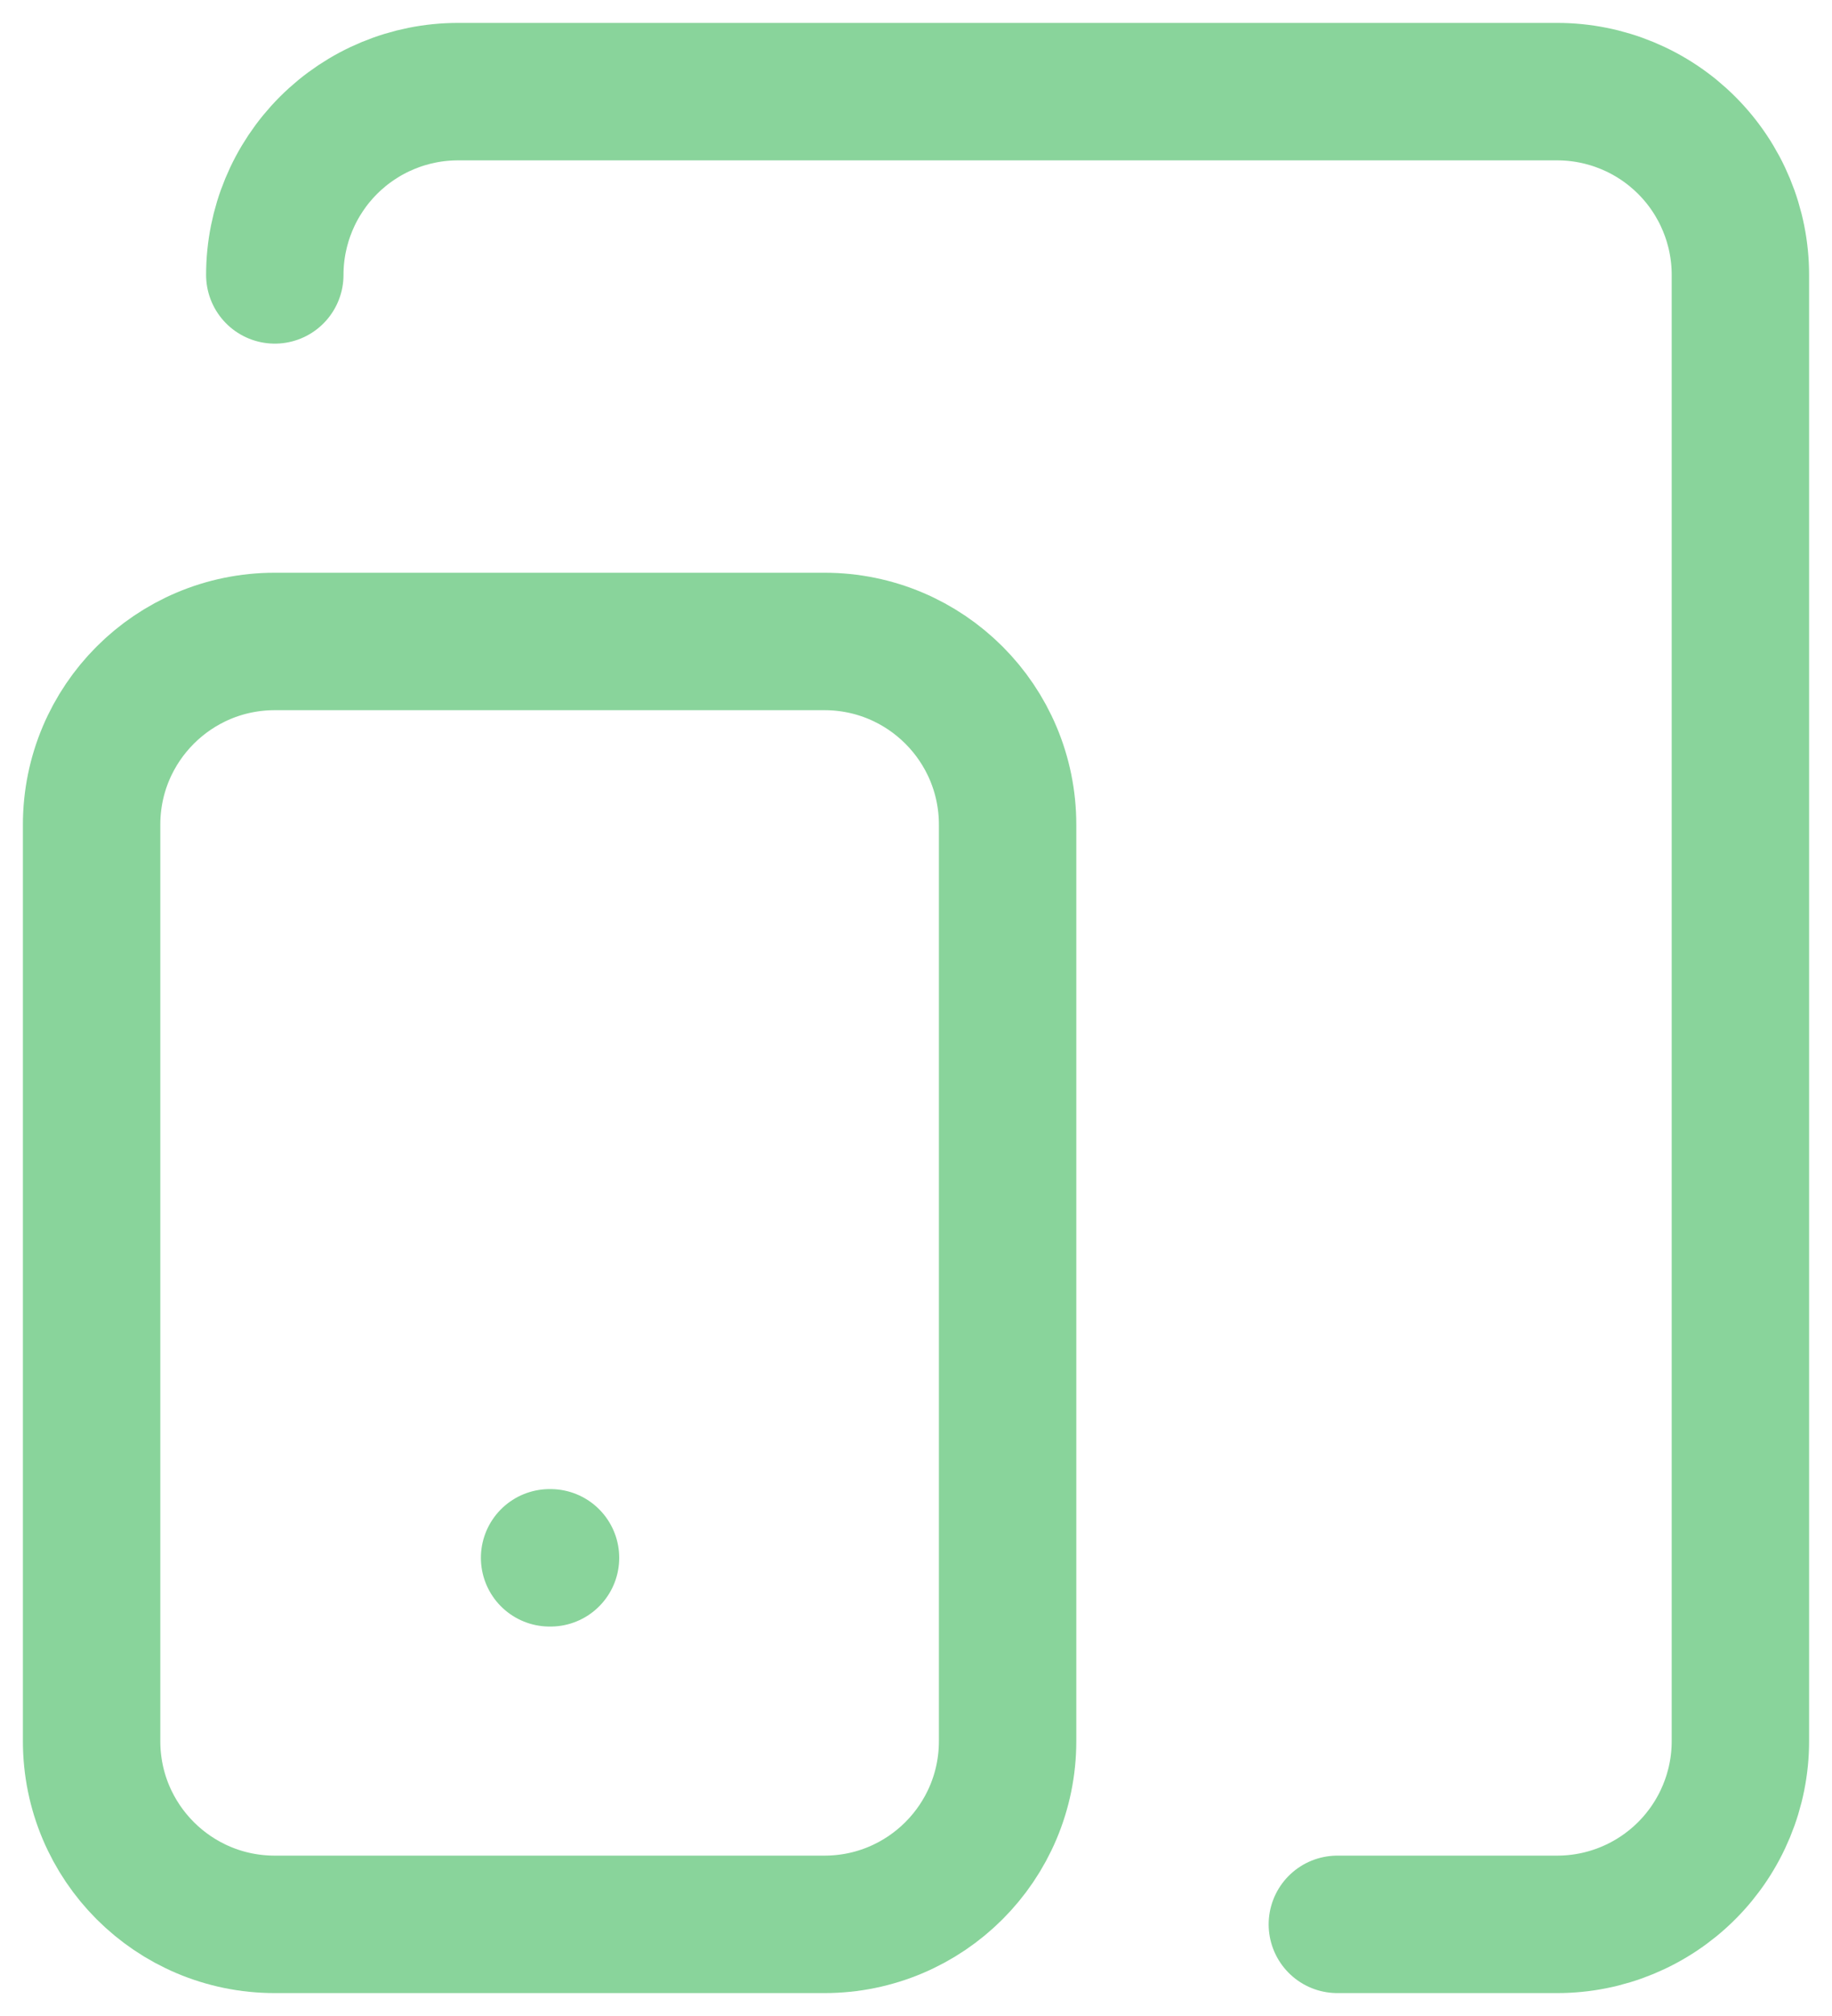
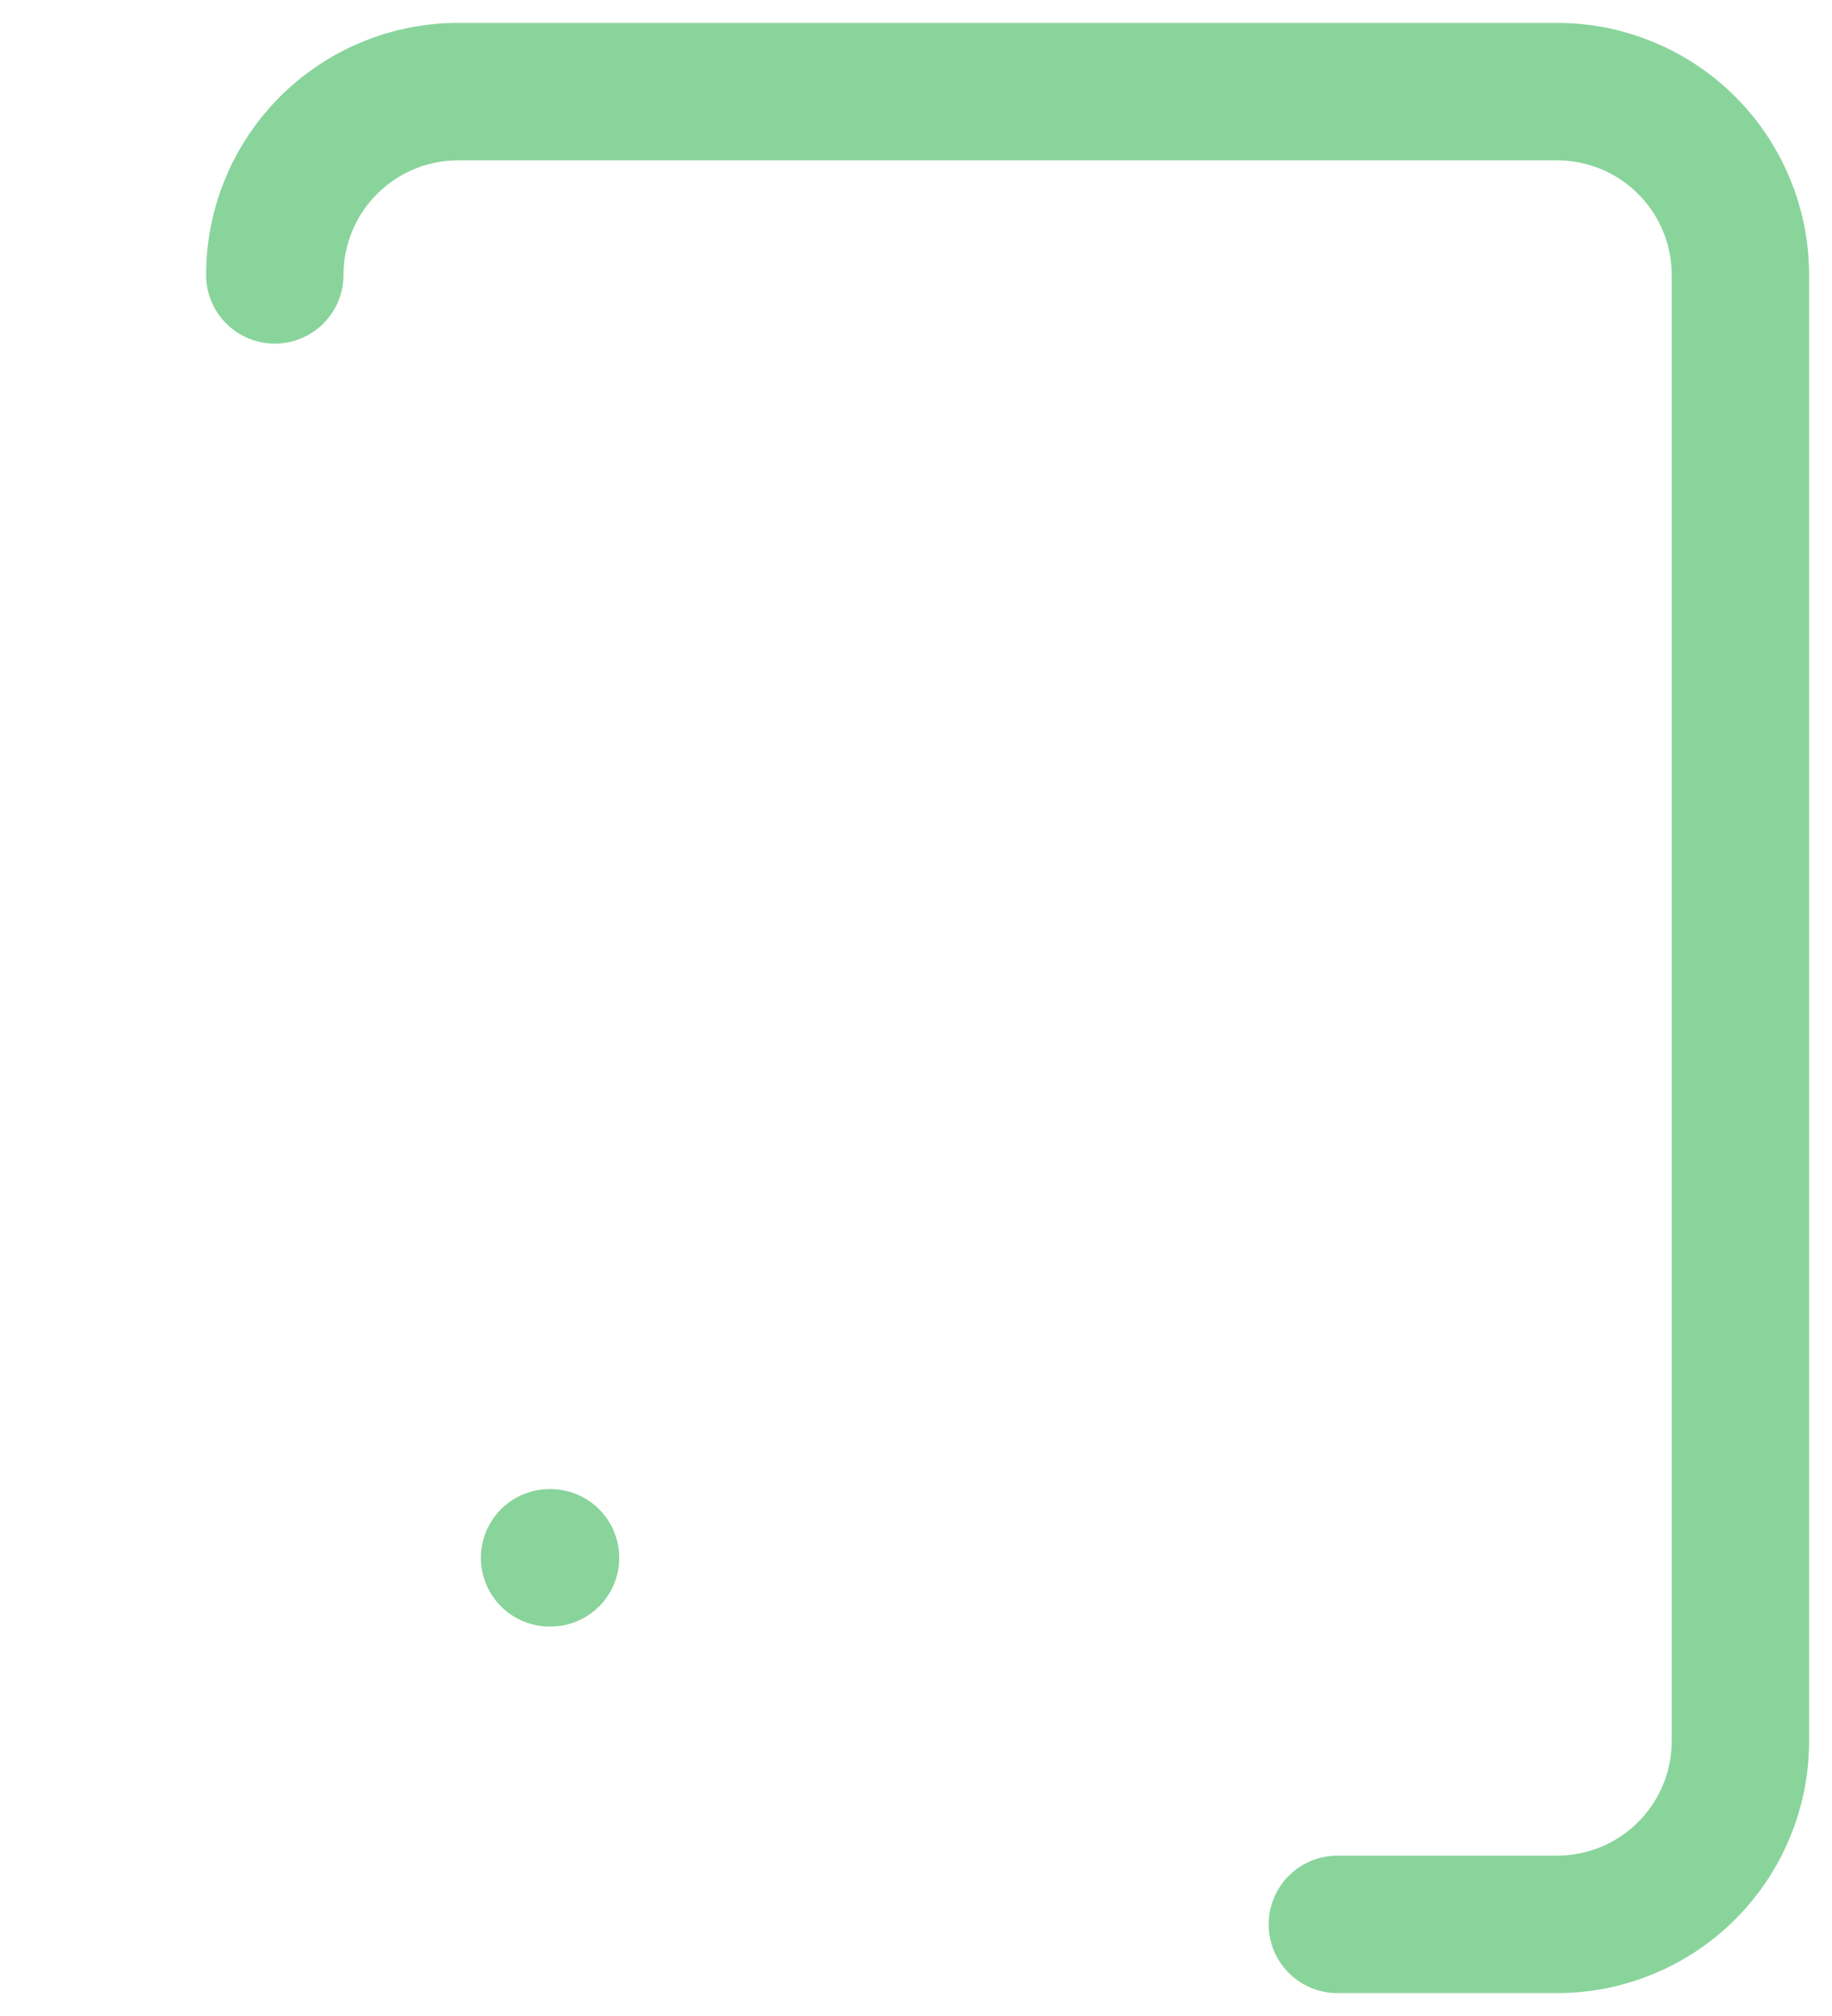
<svg xmlns="http://www.w3.org/2000/svg" width="20" height="22" viewBox="0 0 20 22" fill="none">
-   <path d="M9 7H3C1.895 7 1 7.895 1 9V19C1 20.105 1.895 21 3 21H9C10.105 21 11 20.105 11 19V9C11 7.895 10.105 7 9 7Z" stroke="#89D49B" stroke-width="1.5" stroke-linecap="round" stroke-linejoin="round" />
  <path d="M3 3C3 2.47 3.211 1.961 3.586 1.586C3.961 1.211 4.47 1 5 1H17C17.53 1 18.039 1.211 18.414 1.586C18.789 1.961 19 2.47 19 3V19C19 19.53 18.789 20.039 18.414 20.414C18.039 20.789 17.53 21 17 21H14.6" stroke="#89D49B" stroke-width="1.5" stroke-linecap="round" stroke-linejoin="round" />
  <path d="M6 17H6.01" stroke="#89D49B" stroke-width="1.5" stroke-linecap="round" stroke-linejoin="round" />
</svg>